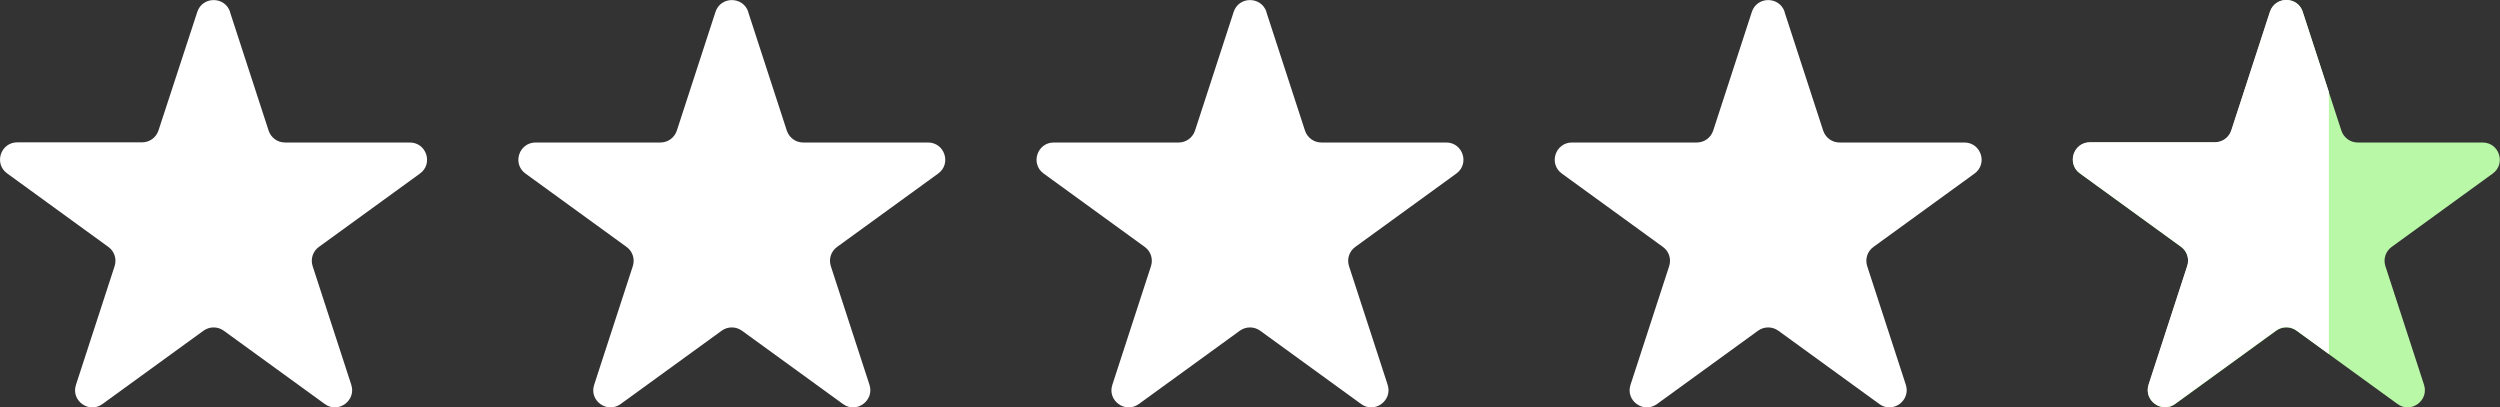
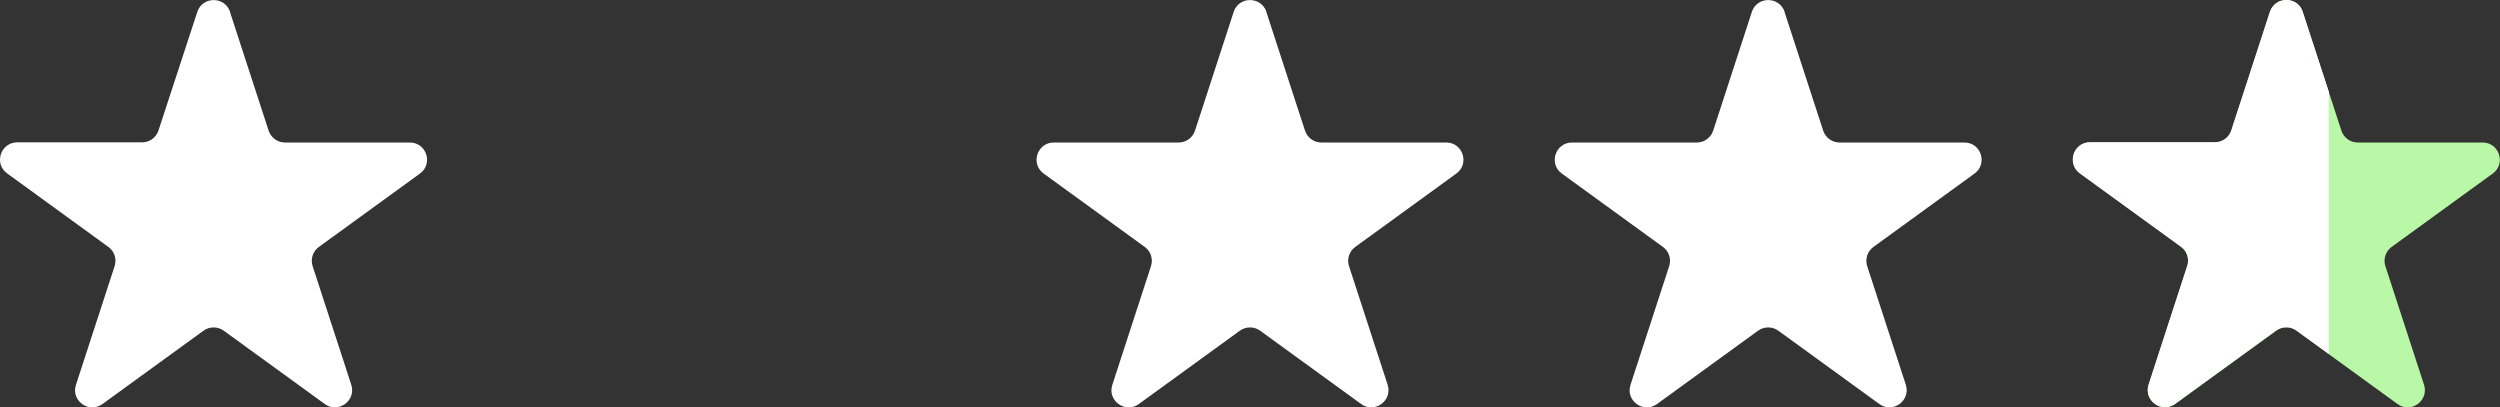
<svg xmlns="http://www.w3.org/2000/svg" width="178" height="29" viewBox="0 0 178 29" fill="none">
  <rect x="0" y="0" width="178" height="29" fill="#333333" stroke="none" />
  <g clip-path="url(#clip0_4049_7)">
    <path d="M16.374 0.852L19.124 9.294C19.29 9.803 19.756 10.146 20.288 10.146H29.179C30.365 10.146 30.864 11.662 29.899 12.359L22.704 17.581C22.272 17.891 22.095 18.444 22.261 18.953L25.011 27.395C25.376 28.524 24.079 29.465 23.126 28.767L15.931 23.545C15.498 23.235 14.922 23.235 14.49 23.545L7.295 28.767C6.33 29.465 5.033 28.524 5.41 27.395L8.159 18.953C8.326 18.444 8.148 17.891 7.716 17.581L0.51 12.348C-0.455 11.651 0.044 10.135 1.231 10.135H10.122C10.654 10.135 11.12 9.792 11.286 9.283L14.046 0.852C14.412 -0.277 16.009 -0.277 16.385 0.852H16.374Z" fill="white" />
-     <path d="M53.27 0.852L56.019 9.294C56.185 9.803 56.651 10.146 57.183 10.146H66.074C67.26 10.146 67.759 11.662 66.795 12.359L59.6 17.581C59.167 17.891 58.99 18.444 59.156 18.953L61.906 27.395C62.272 28.524 60.974 29.465 60.021 28.767L52.826 23.545C52.394 23.235 51.817 23.235 51.385 23.545L44.19 28.767C43.225 29.465 41.928 28.524 42.305 27.395L45.055 18.953C45.221 18.444 45.044 17.891 44.611 17.581L37.416 12.359C36.452 11.662 36.951 10.146 38.137 10.146H47.028C47.56 10.146 48.026 9.803 48.192 9.294L50.941 0.852C51.307 -0.277 52.904 -0.277 53.281 0.852H53.27Z" fill="white" />
    <path d="M90.164 0.852L92.913 9.294C93.08 9.803 93.545 10.146 94.077 10.146H102.969C104.155 10.146 104.654 11.662 103.689 12.359L96.494 17.581C96.062 17.891 95.885 18.444 96.051 18.953L98.8 27.395C99.166 28.524 97.869 29.465 96.915 28.767L89.721 23.545C89.288 23.235 88.712 23.235 88.279 23.545L81.084 28.767C80.12 29.465 78.823 28.524 79.2 27.395L81.949 18.953C82.115 18.444 81.938 17.891 81.506 17.581L74.311 12.359C73.346 11.662 73.845 10.146 75.031 10.146H83.922C84.455 10.146 84.92 9.803 85.087 9.294L87.836 0.852C88.202 -0.277 89.798 -0.277 90.175 0.852H90.164Z" fill="white" />
    <path d="M127.059 0.852L129.808 9.294C129.974 9.803 130.44 10.146 130.972 10.146H139.863C141.049 10.146 141.548 11.662 140.584 12.359L133.389 17.581C132.956 17.891 132.779 18.444 132.945 18.953L135.695 27.395C136.061 28.524 134.763 29.465 133.81 28.767L126.615 23.545C126.183 23.235 125.606 23.235 125.174 23.545L117.979 28.767C117.014 29.465 115.717 28.524 116.094 27.395L118.844 18.953C119.01 18.444 118.833 17.891 118.4 17.581L111.205 12.359C110.241 11.662 110.74 10.146 111.926 10.146H120.817C121.349 10.146 121.815 9.803 121.981 9.294L124.73 0.852C125.096 -0.277 126.693 -0.277 127.07 0.852H127.059Z" fill="white" />
    <path d="M163.954 0.852L166.703 9.294C166.87 9.803 167.335 10.146 167.867 10.146H176.759C177.945 10.146 178.444 11.662 177.479 12.359L170.284 17.581C169.852 17.891 169.675 18.444 169.841 18.953L172.59 27.395C172.956 28.524 171.659 29.465 170.706 28.767L163.511 23.545C163.078 23.235 162.502 23.235 162.069 23.545L154.874 28.767C153.91 29.465 152.613 28.524 152.99 27.395L155.739 18.953C155.905 18.444 155.728 17.891 155.296 17.581L148.101 12.359C147.136 11.662 147.635 10.146 148.821 10.146H157.713C158.245 10.146 158.71 9.803 158.877 9.294L161.626 0.852C161.992 -0.277 163.588 -0.277 163.965 0.852H163.954Z" fill="#B9F8A7" />
    <path d="M165.827 6.584L163.953 0.841C163.588 -0.288 161.991 -0.288 161.614 0.841L158.865 9.283C158.699 9.792 158.233 10.124 157.701 10.124H148.81C147.623 10.124 147.125 11.64 148.089 12.337L155.284 17.559C155.716 17.869 155.894 18.422 155.727 18.931L152.978 27.374C152.612 28.502 153.909 29.443 154.863 28.746L162.058 23.523C162.49 23.213 163.067 23.213 163.499 23.523L165.816 25.205V6.584H165.827Z" fill="white" />
  </g>
  <defs>
    <clipPath id="clip0_4049_7">
      <rect width="178" height="29" fill="white" />
    </clipPath>
  </defs>
</svg>